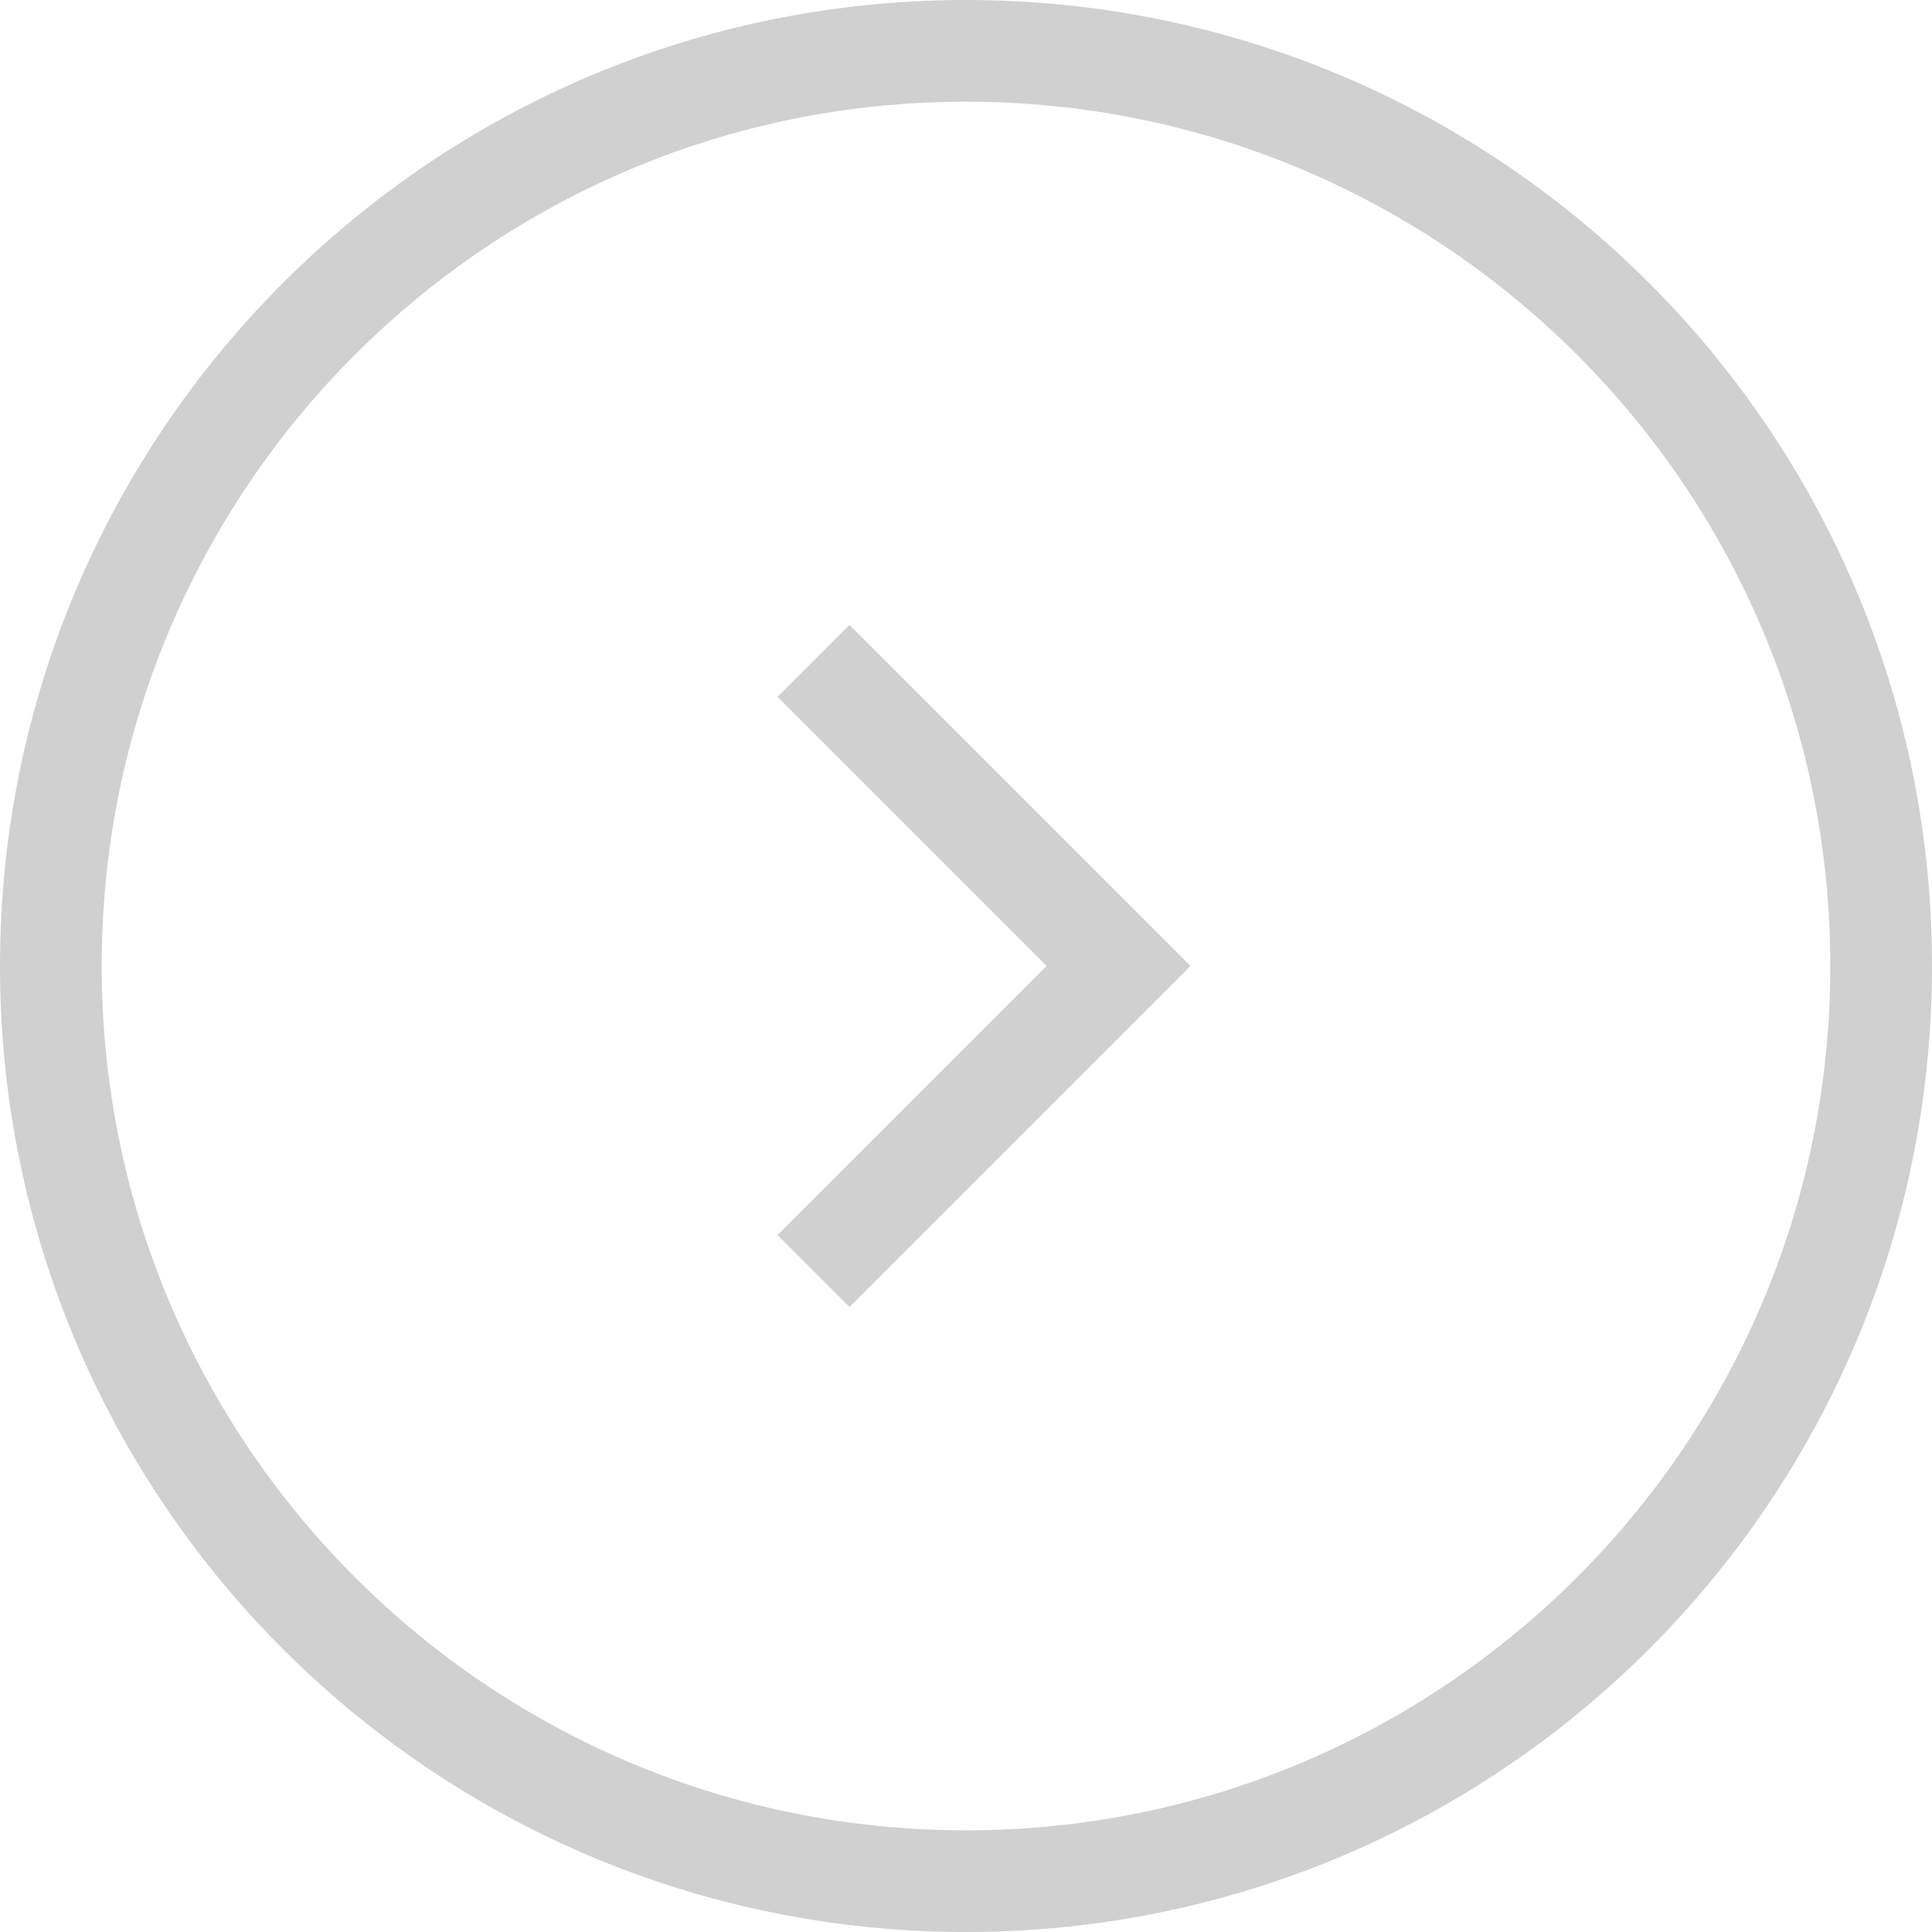
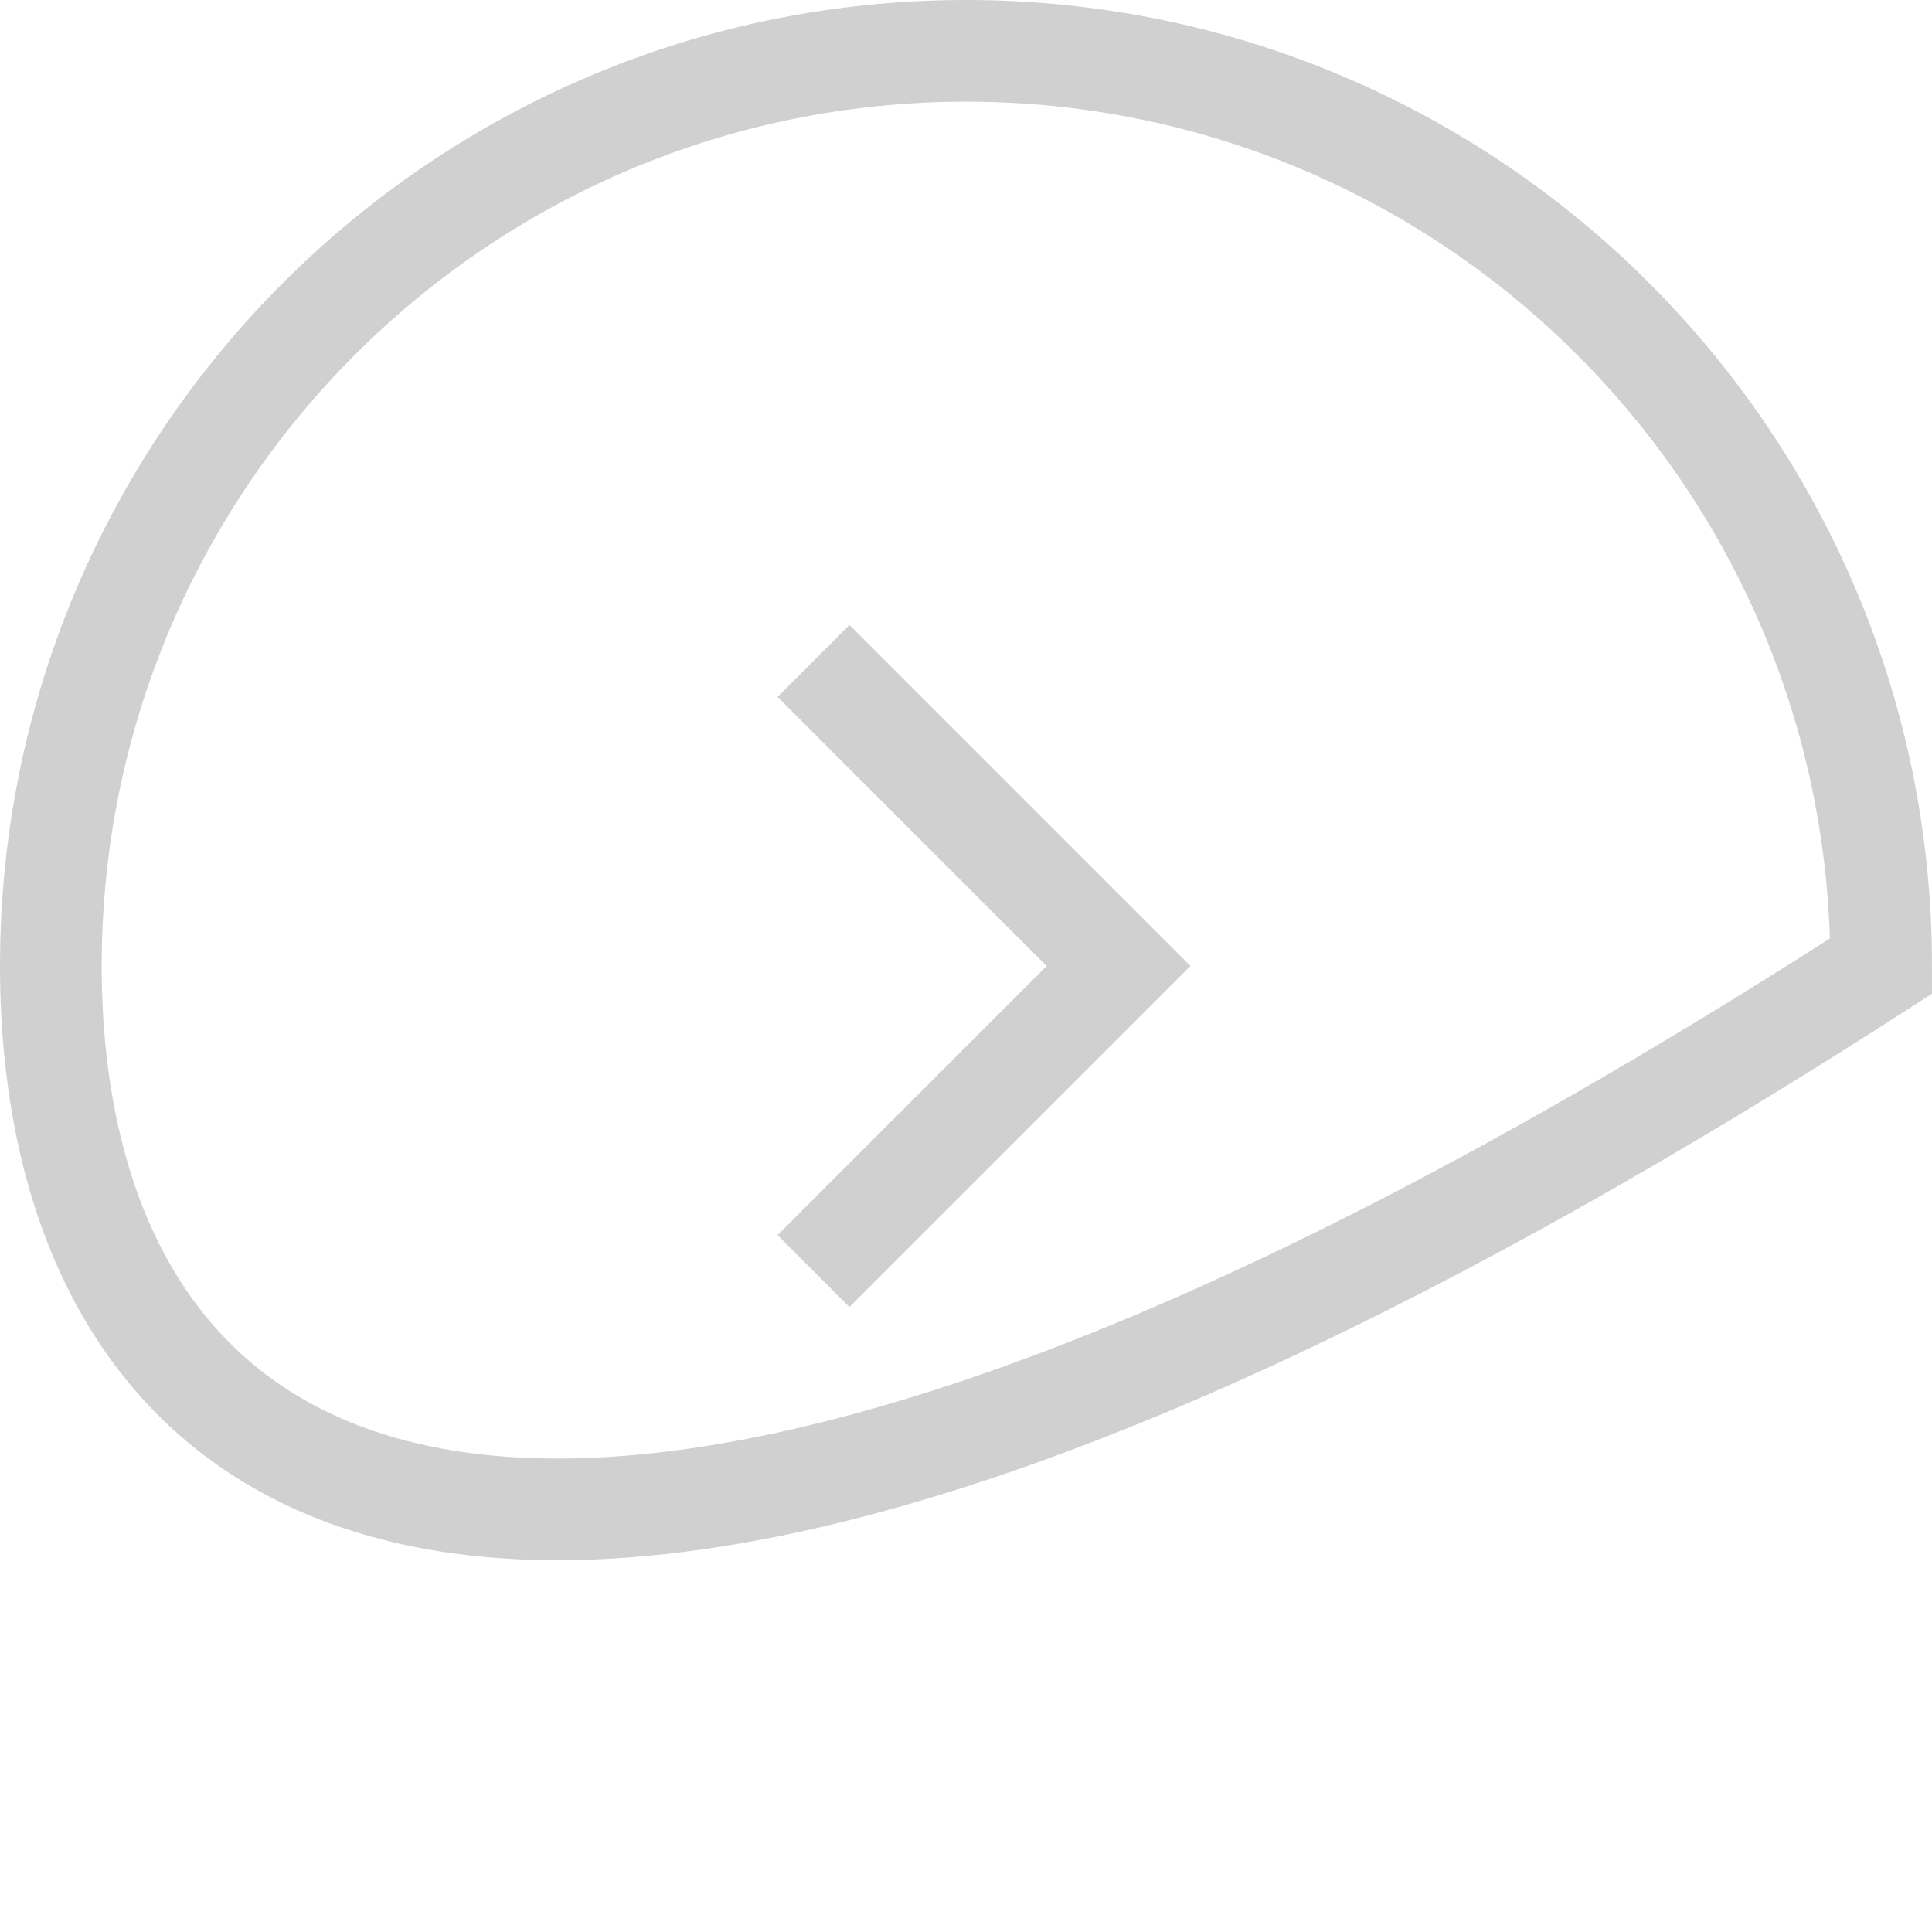
<svg xmlns="http://www.w3.org/2000/svg" width="38" height="38" viewBox="0 0 38 38" fill="none">
-   <path d="M16 25L22 19L16 13M37 19C37 28.941 28.941 37 19 37C9.059 37 1 28.941 1 19C1 9.059 9.059 1 19 1C28.941 1 37 9.059 37 19Z" stroke="#D0D0D0" stroke-width="2" />
+   <path d="M16 25L22 19L16 13M37 19C9.059 37 1 28.941 1 19C1 9.059 9.059 1 19 1C28.941 1 37 9.059 37 19Z" stroke="#D0D0D0" stroke-width="2" />
</svg>